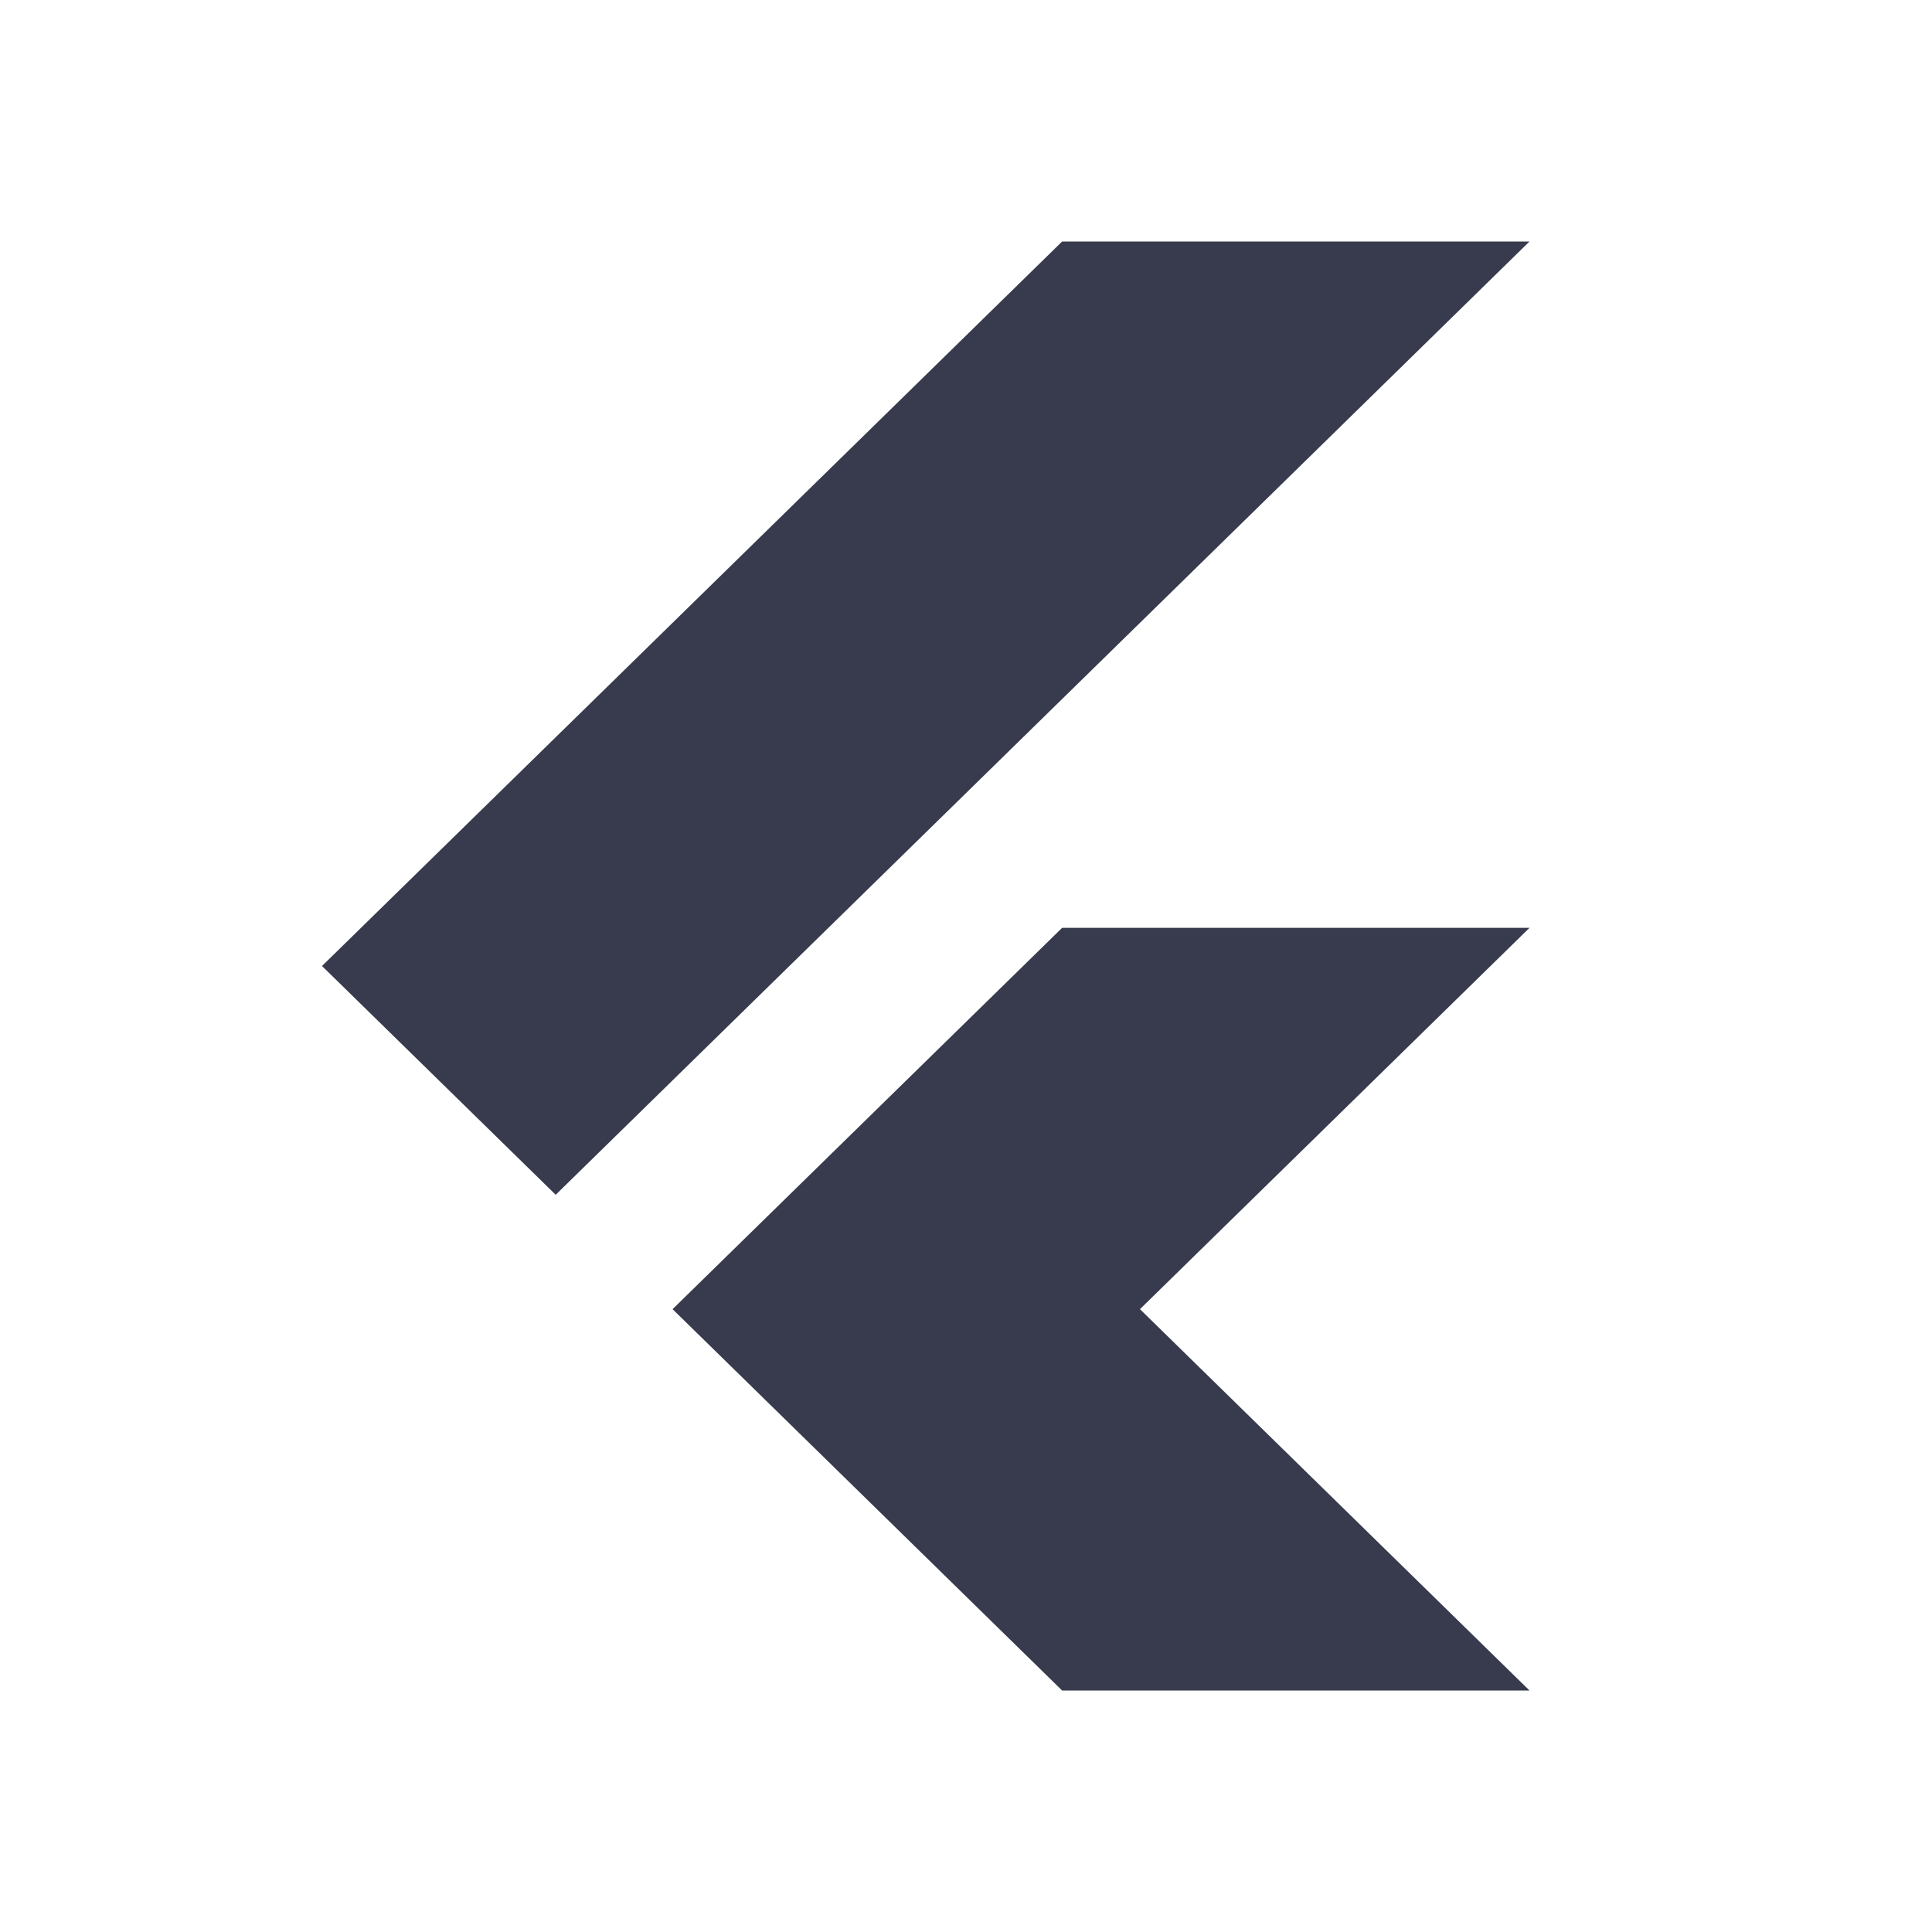
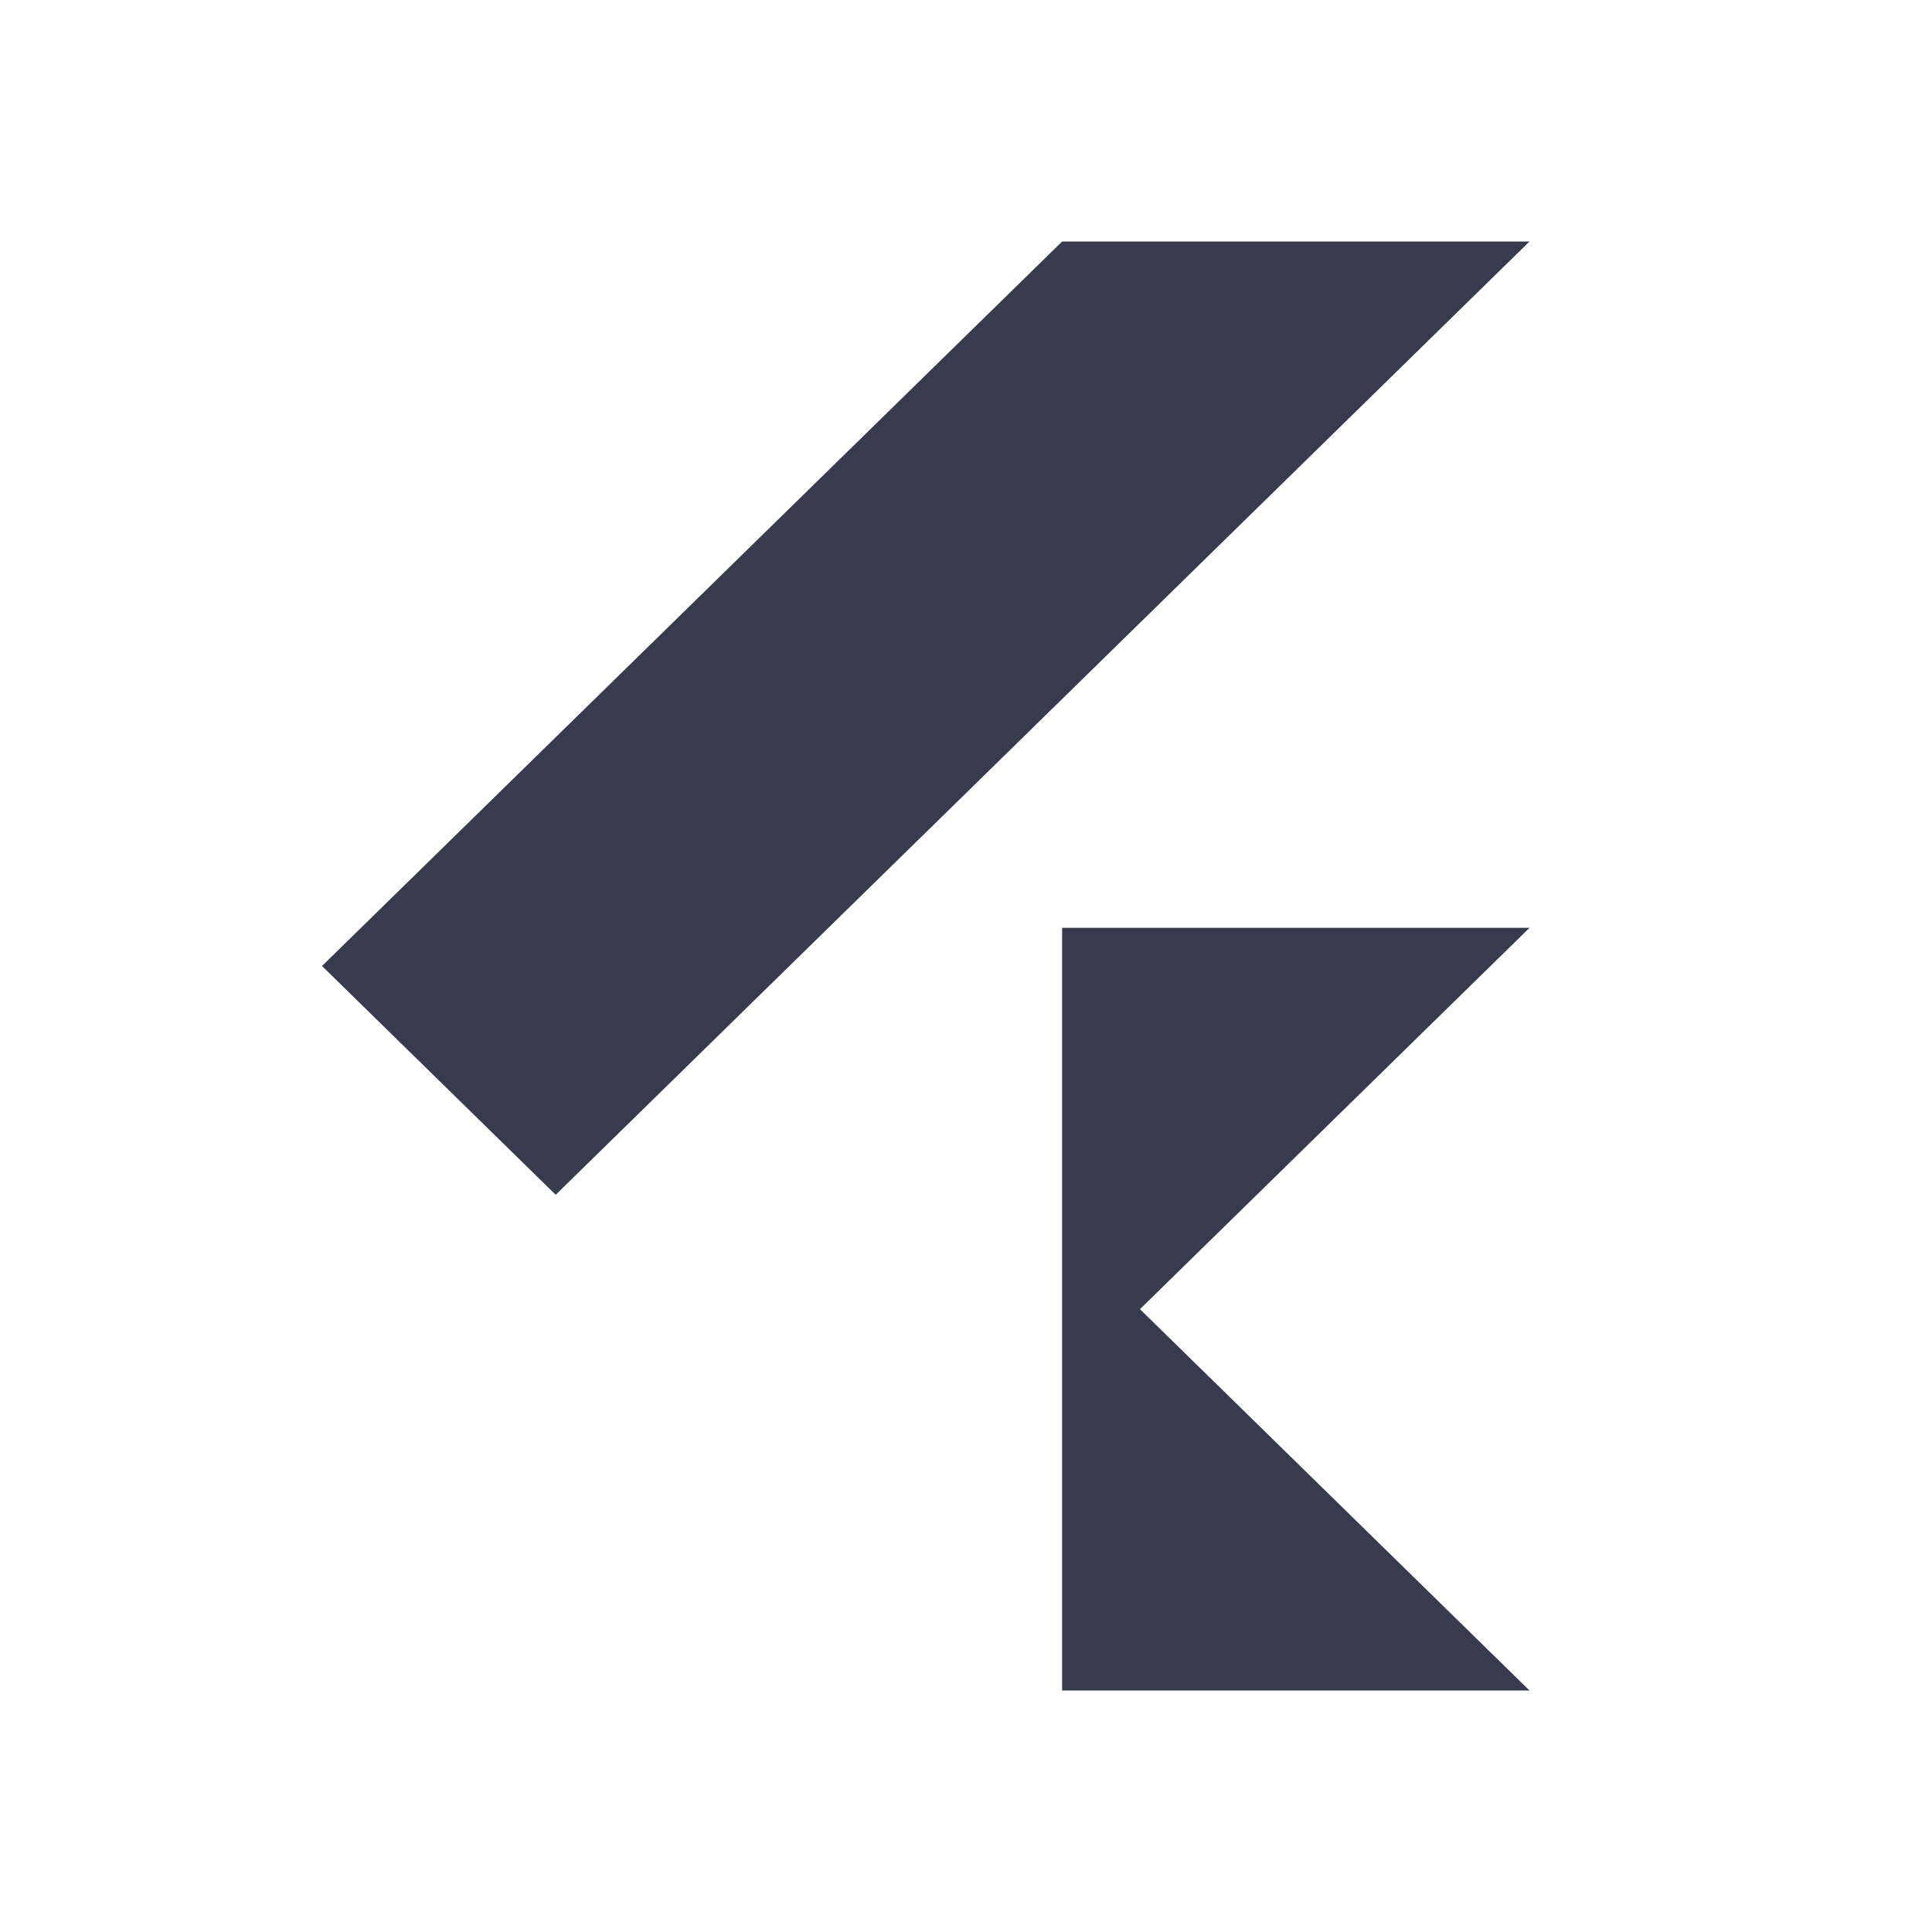
<svg xmlns="http://www.w3.org/2000/svg" width="24" height="24" viewBox="0 0 24 24" fill="none">
-   <path d="M4 12L6.903 14.842L19 3H13.194L4 12ZM19 11.526H13.194L8.355 16.263L13.194 21H19L14.161 16.263L19 11.526Z" fill="#373B4D" />
+   <path d="M4 12L6.903 14.842L19 3H13.194L4 12ZM19 11.526H13.194L13.194 21H19L14.161 16.263L19 11.526Z" fill="#373B4D" />
</svg>